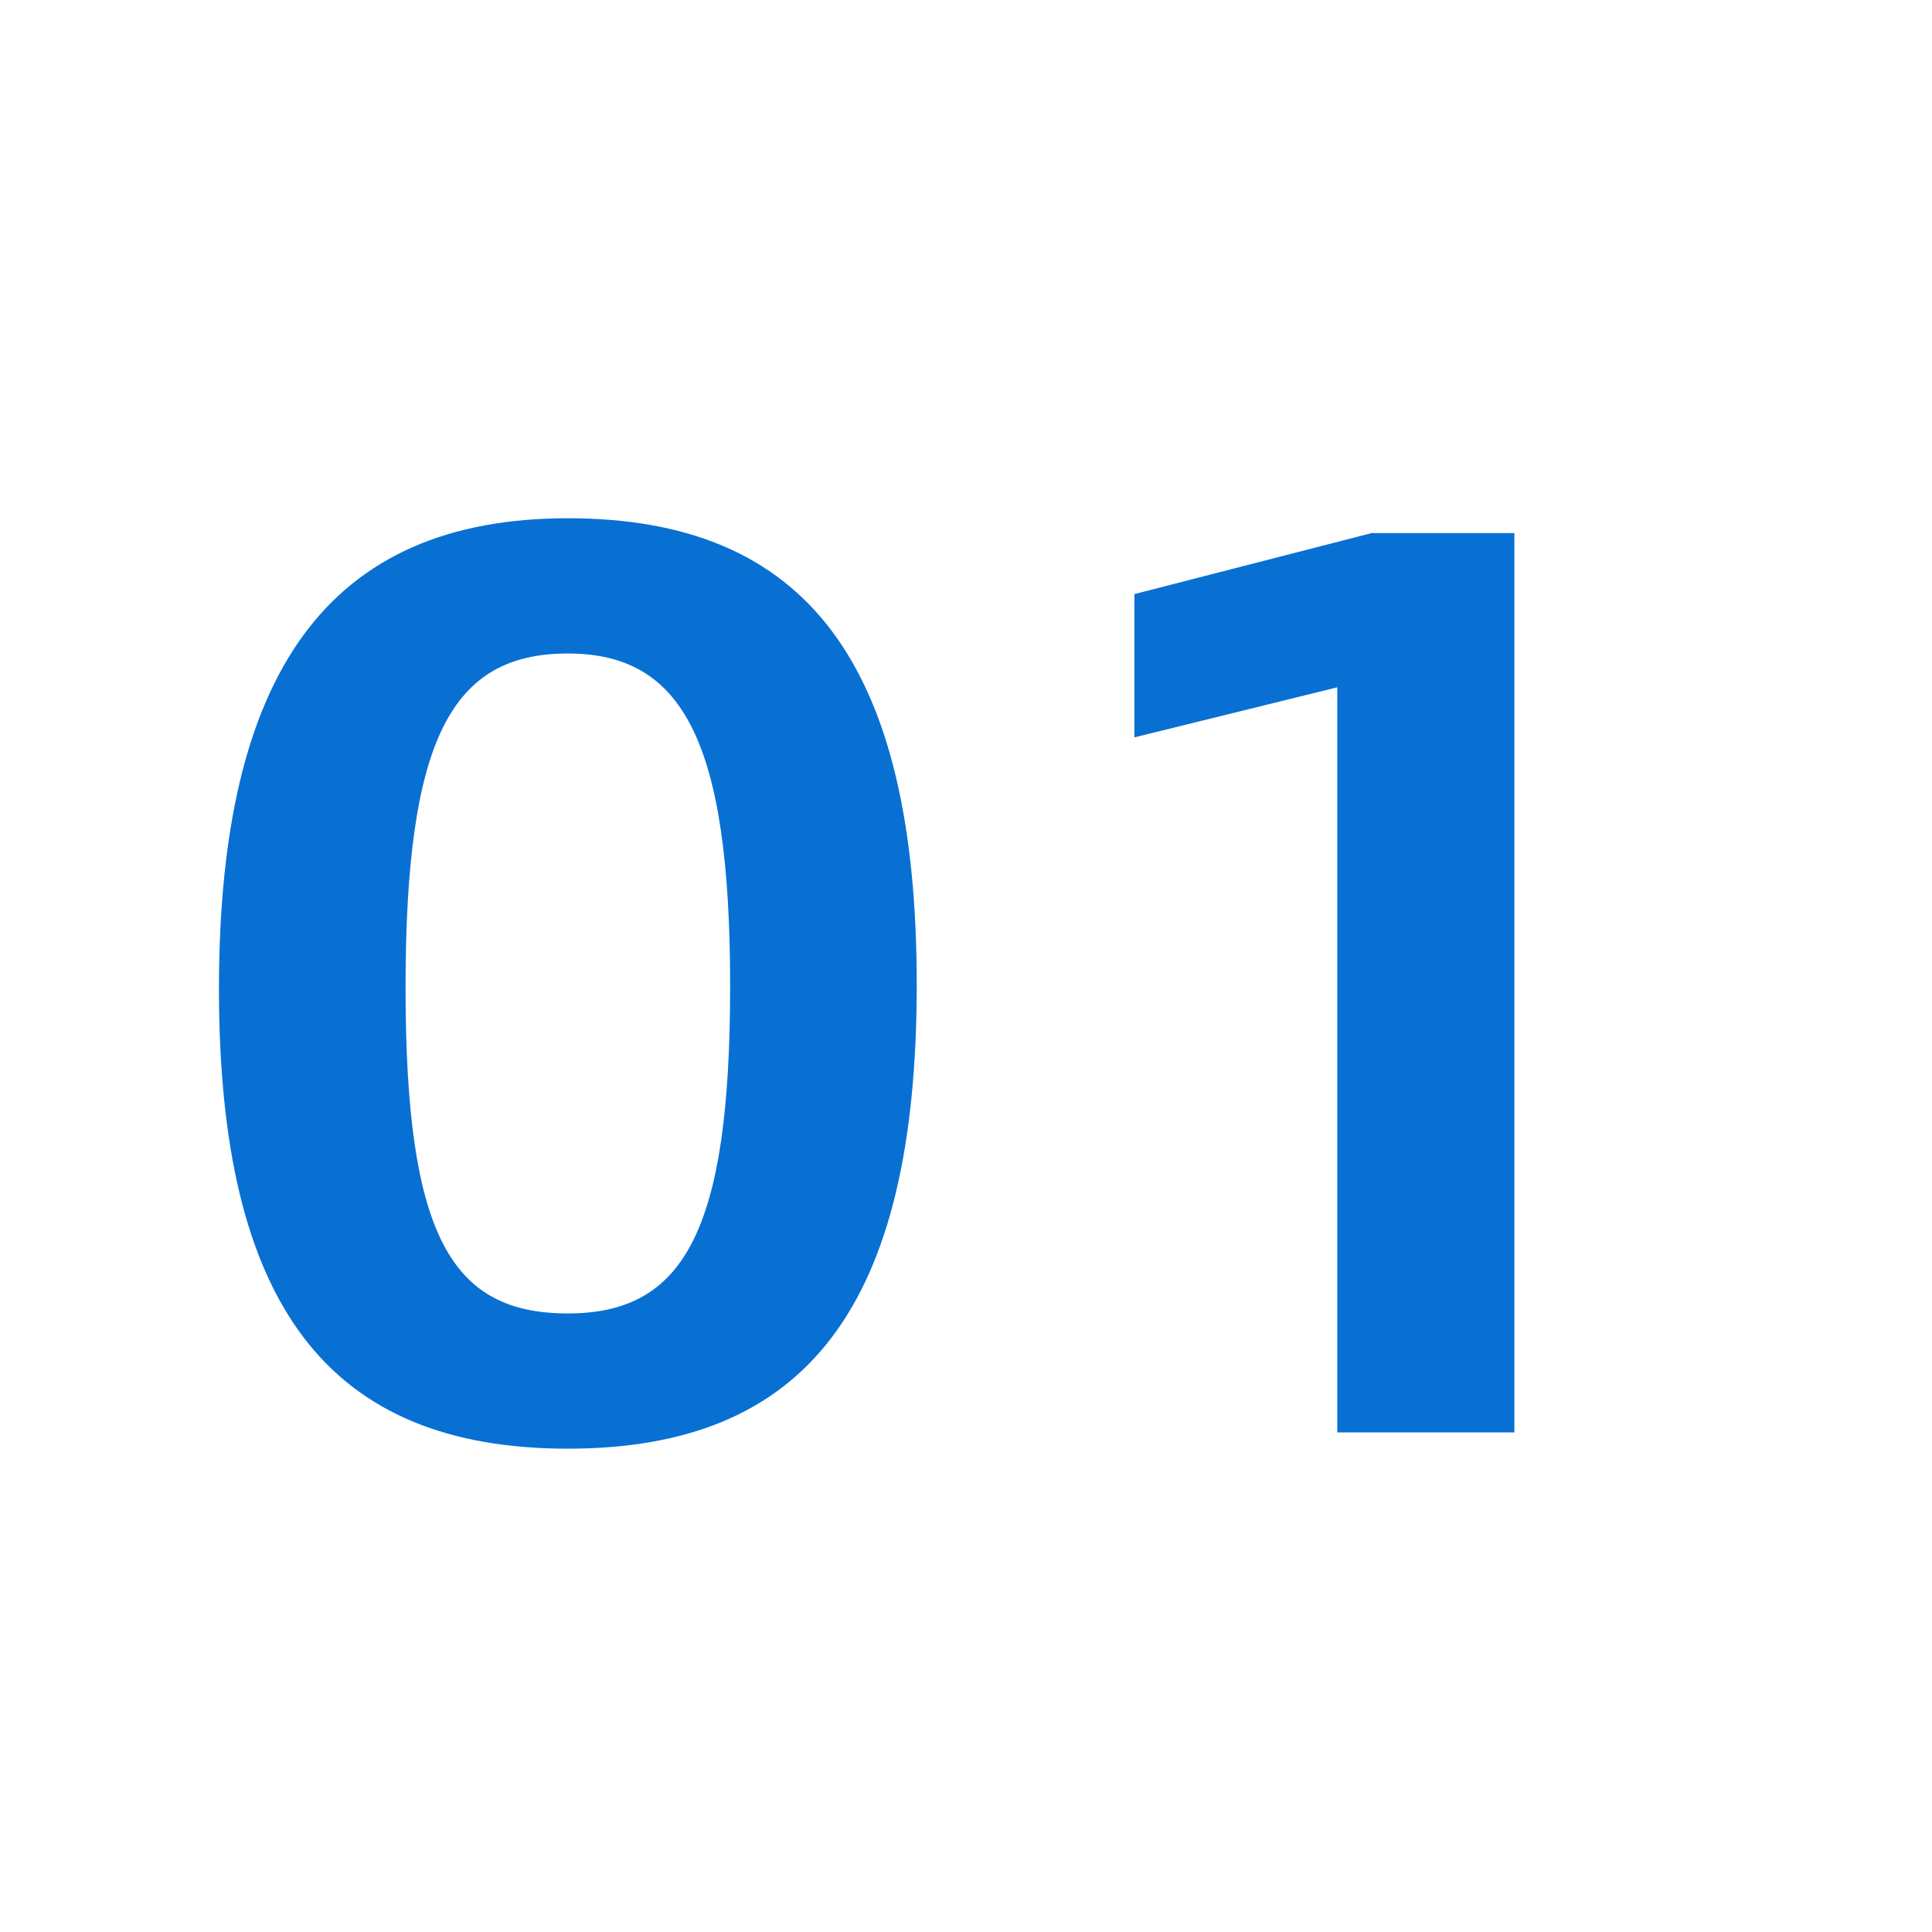
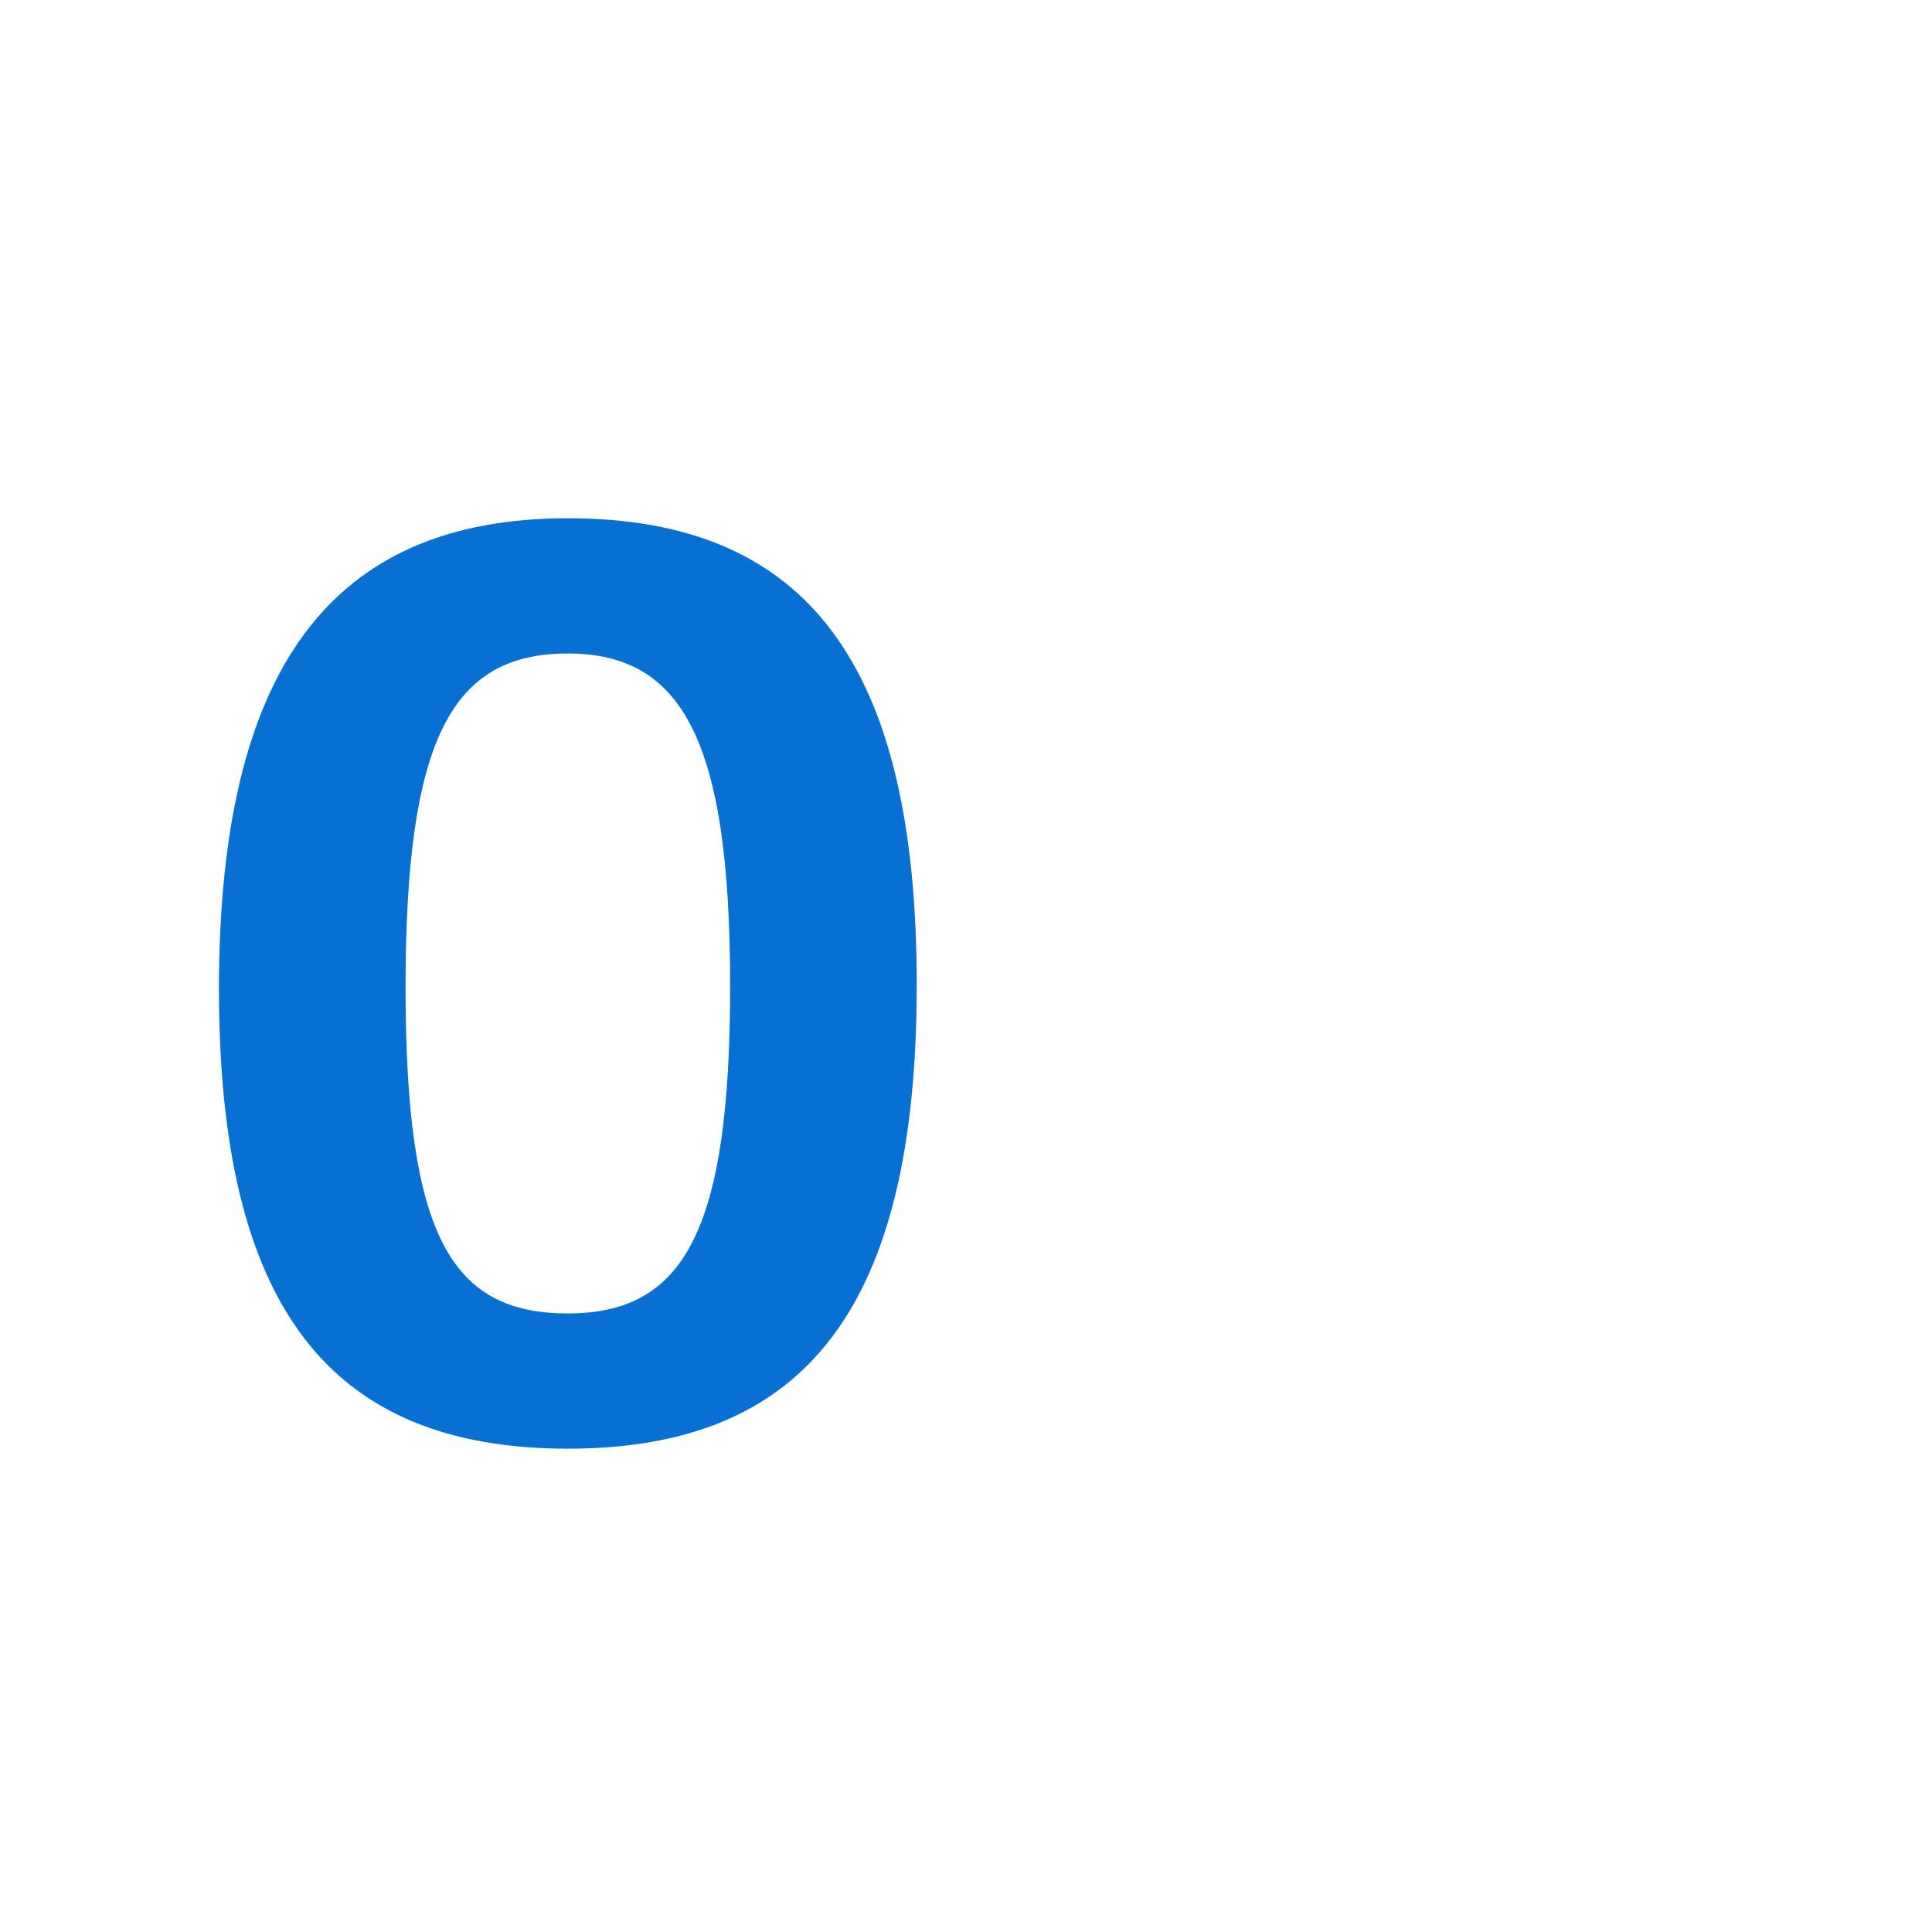
<svg xmlns="http://www.w3.org/2000/svg" id="Layer_1" data-name="Layer 1" viewBox="0 0 120 120">
  <defs>
    <style>
      .cls-1 {
        fill: #0870d3;
      }
    </style>
  </defs>
  <path class="cls-1" d="m35.27,89.98c-14.87,0-21.67-8.9-21.67-28.56s6.8-29.23,21.67-29.23,21.67,9.07,21.67,28.98-6.8,28.81-21.67,28.81Zm0-49.39c-7.22,0-10.08,5.29-10.08,20.75s2.86,20.24,10.08,20.24,10.08-5.12,10.08-20.33-2.94-20.66-10.08-20.66Z" />
-   <path class="cls-1" d="m85.16,33.11h8.9v55.86h-11v-46.28l-12.6,3.11v-8.9l14.7-3.78Z" />
</svg>